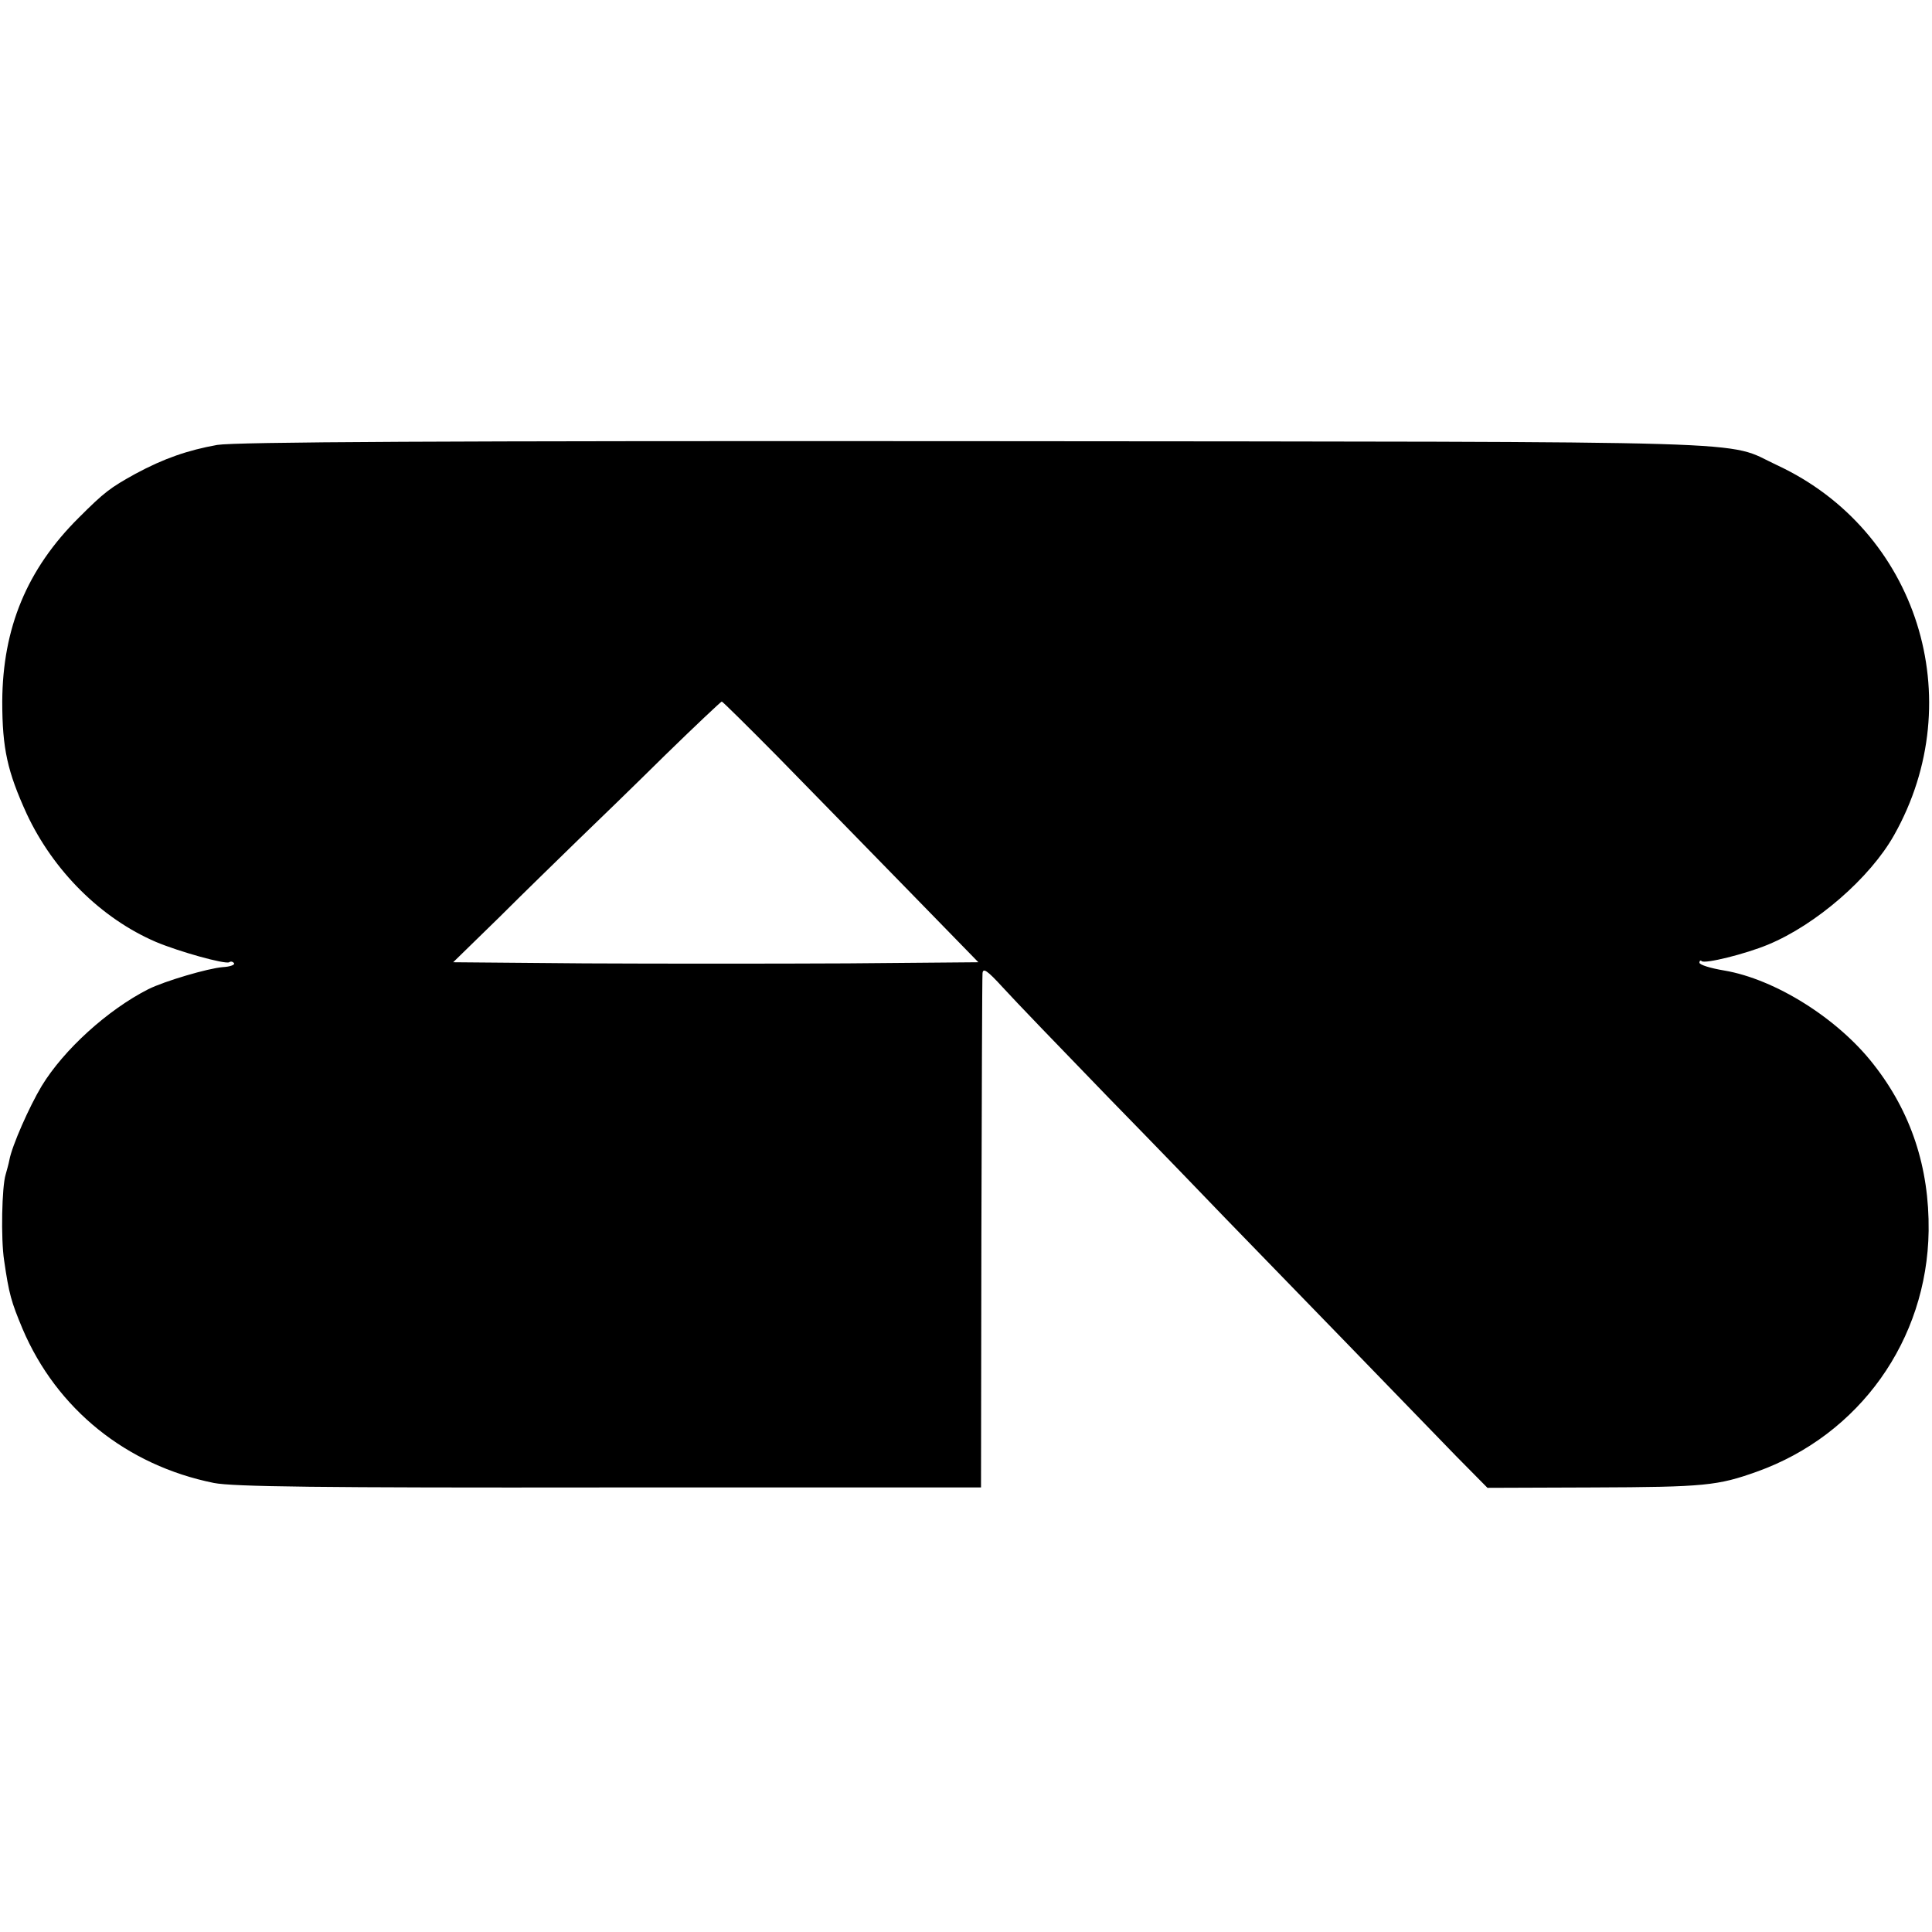
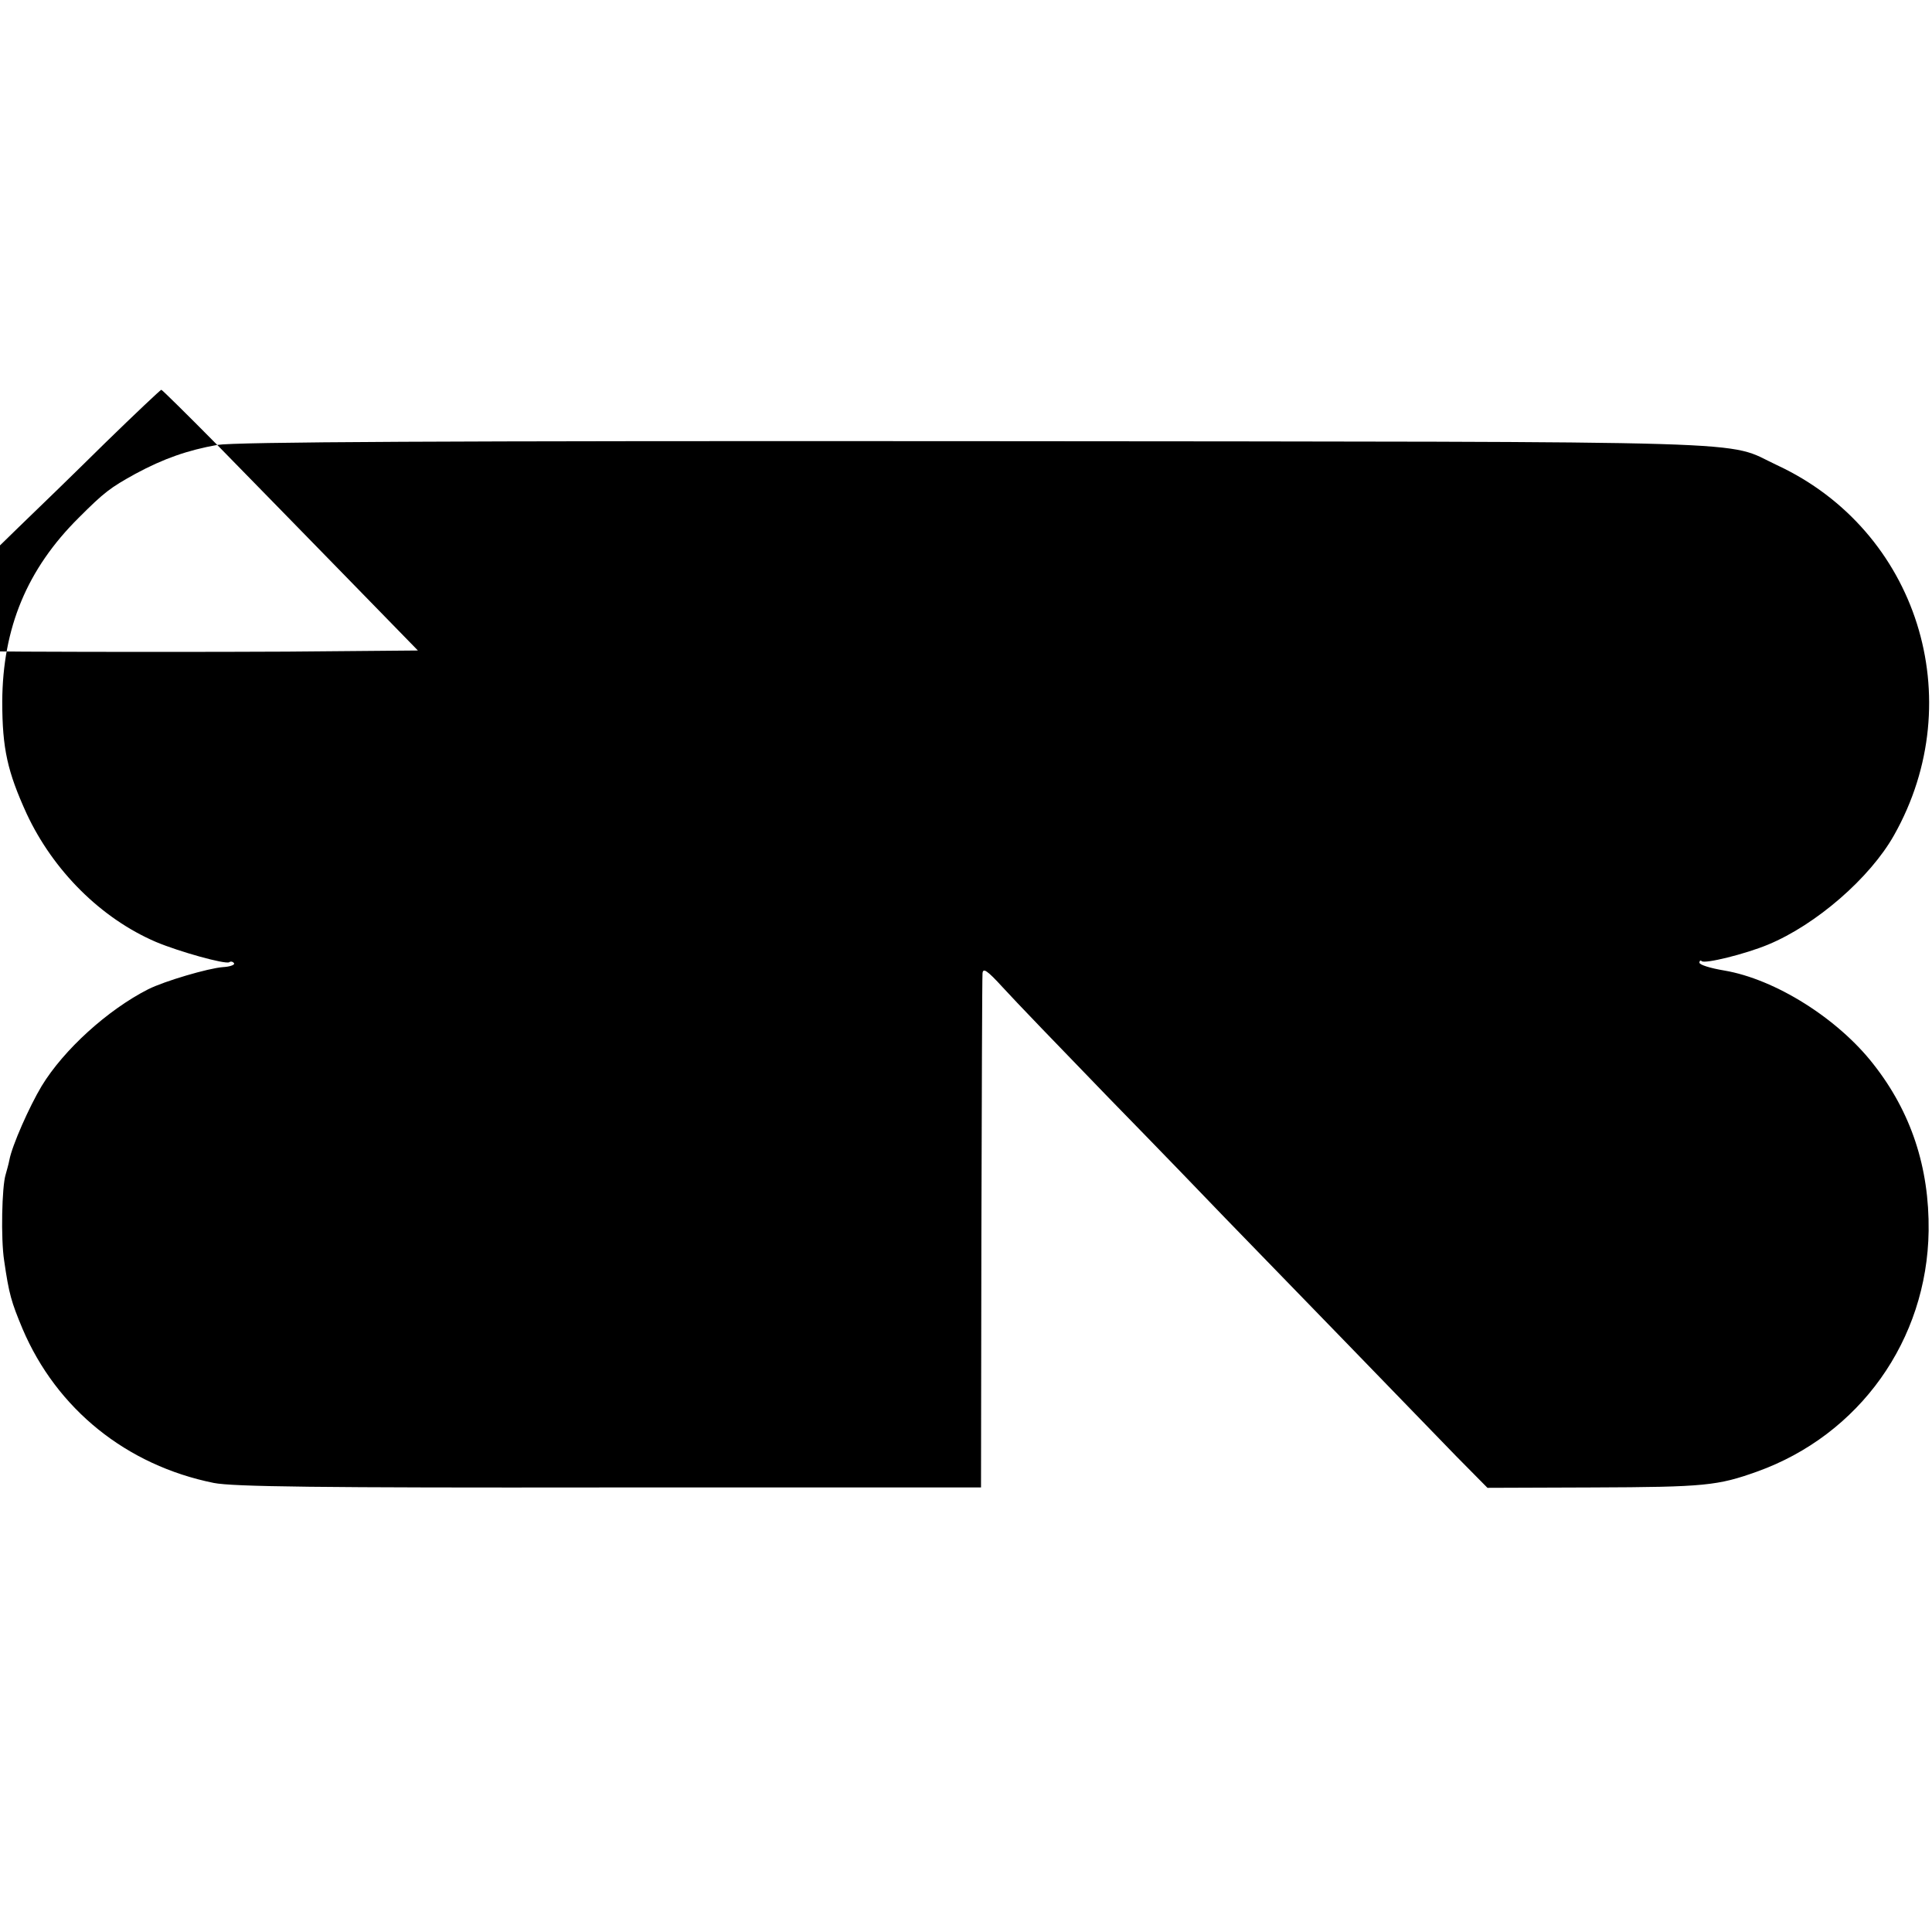
<svg xmlns="http://www.w3.org/2000/svg" version="1.0" width="515pt" height="515pt" viewBox="0 0 515 515" preserveAspectRatio="xMidYMid meet">
  <g transform="translate(0,515) scale(0.1,-0.1)" fill="#000000" stroke="none">
-     <path d="M579 3964 c-78 -14 -142 -36 -218 -77 -67 -37 -83 -49 -151 -117 -138 -137 -203 -294 -204 -490 0 -126 14 -187 65 -299 71 -152 198 -279 345 -342 62 -26 184 -60 195 -54 4 3 10 2 13 -3 2 -4 -11 -9 -30 -10 -39 -3 -155 -37 -199 -59 -108 -55 -225 -161 -284 -258 -33 -55 -79 -159 -86 -197 -2 -11 -7 -28 -10 -39 -10 -32 -13 -171 -4 -229 13 -90 19 -110 49 -182 91 -214 277 -364 510 -411 51 -10 277 -13 1055 -12 l990 0 1 675 c1 371 2 684 3 695 1 16 12 9 54 -37 28 -31 156 -164 283 -295 128 -131 267 -275 310 -320 143 -147 530 -546 615 -634 l84 -85 280 1 c301 1 334 5 438 42 274 98 454 351 458 642 2 169 -47 317 -147 444 -95 122 -262 227 -398 250 -36 6 -66 15 -66 21 0 5 3 7 6 4 8 -8 117 19 177 44 128 53 272 178 336 292 204 362 62 812 -312 986 -144 67 23 62 -2136 64 -1432 1 -1971 -2 -2022 -10z m1494 -831 c80 -82 233 -238 340 -348 l195 -200 -349 -3 c-192 -1 -507 -1 -700 0 l-351 3 124 121 c67 67 162 159 209 205 48 46 153 148 233 227 80 78 148 142 150 142 2 0 69 -66 149 -147z" />
+     <path d="M579 3964 c-78 -14 -142 -36 -218 -77 -67 -37 -83 -49 -151 -117 -138 -137 -203 -294 -204 -490 0 -126 14 -187 65 -299 71 -152 198 -279 345 -342 62 -26 184 -60 195 -54 4 3 10 2 13 -3 2 -4 -11 -9 -30 -10 -39 -3 -155 -37 -199 -59 -108 -55 -225 -161 -284 -258 -33 -55 -79 -159 -86 -197 -2 -11 -7 -28 -10 -39 -10 -32 -13 -171 -4 -229 13 -90 19 -110 49 -182 91 -214 277 -364 510 -411 51 -10 277 -13 1055 -12 l990 0 1 675 c1 371 2 684 3 695 1 16 12 9 54 -37 28 -31 156 -164 283 -295 128 -131 267 -275 310 -320 143 -147 530 -546 615 -634 l84 -85 280 1 c301 1 334 5 438 42 274 98 454 351 458 642 2 169 -47 317 -147 444 -95 122 -262 227 -398 250 -36 6 -66 15 -66 21 0 5 3 7 6 4 8 -8 117 19 177 44 128 53 272 178 336 292 204 362 62 812 -312 986 -144 67 23 62 -2136 64 -1432 1 -1971 -2 -2022 -10z c80 -82 233 -238 340 -348 l195 -200 -349 -3 c-192 -1 -507 -1 -700 0 l-351 3 124 121 c67 67 162 159 209 205 48 46 153 148 233 227 80 78 148 142 150 142 2 0 69 -66 149 -147z" />
  </g>
</svg>